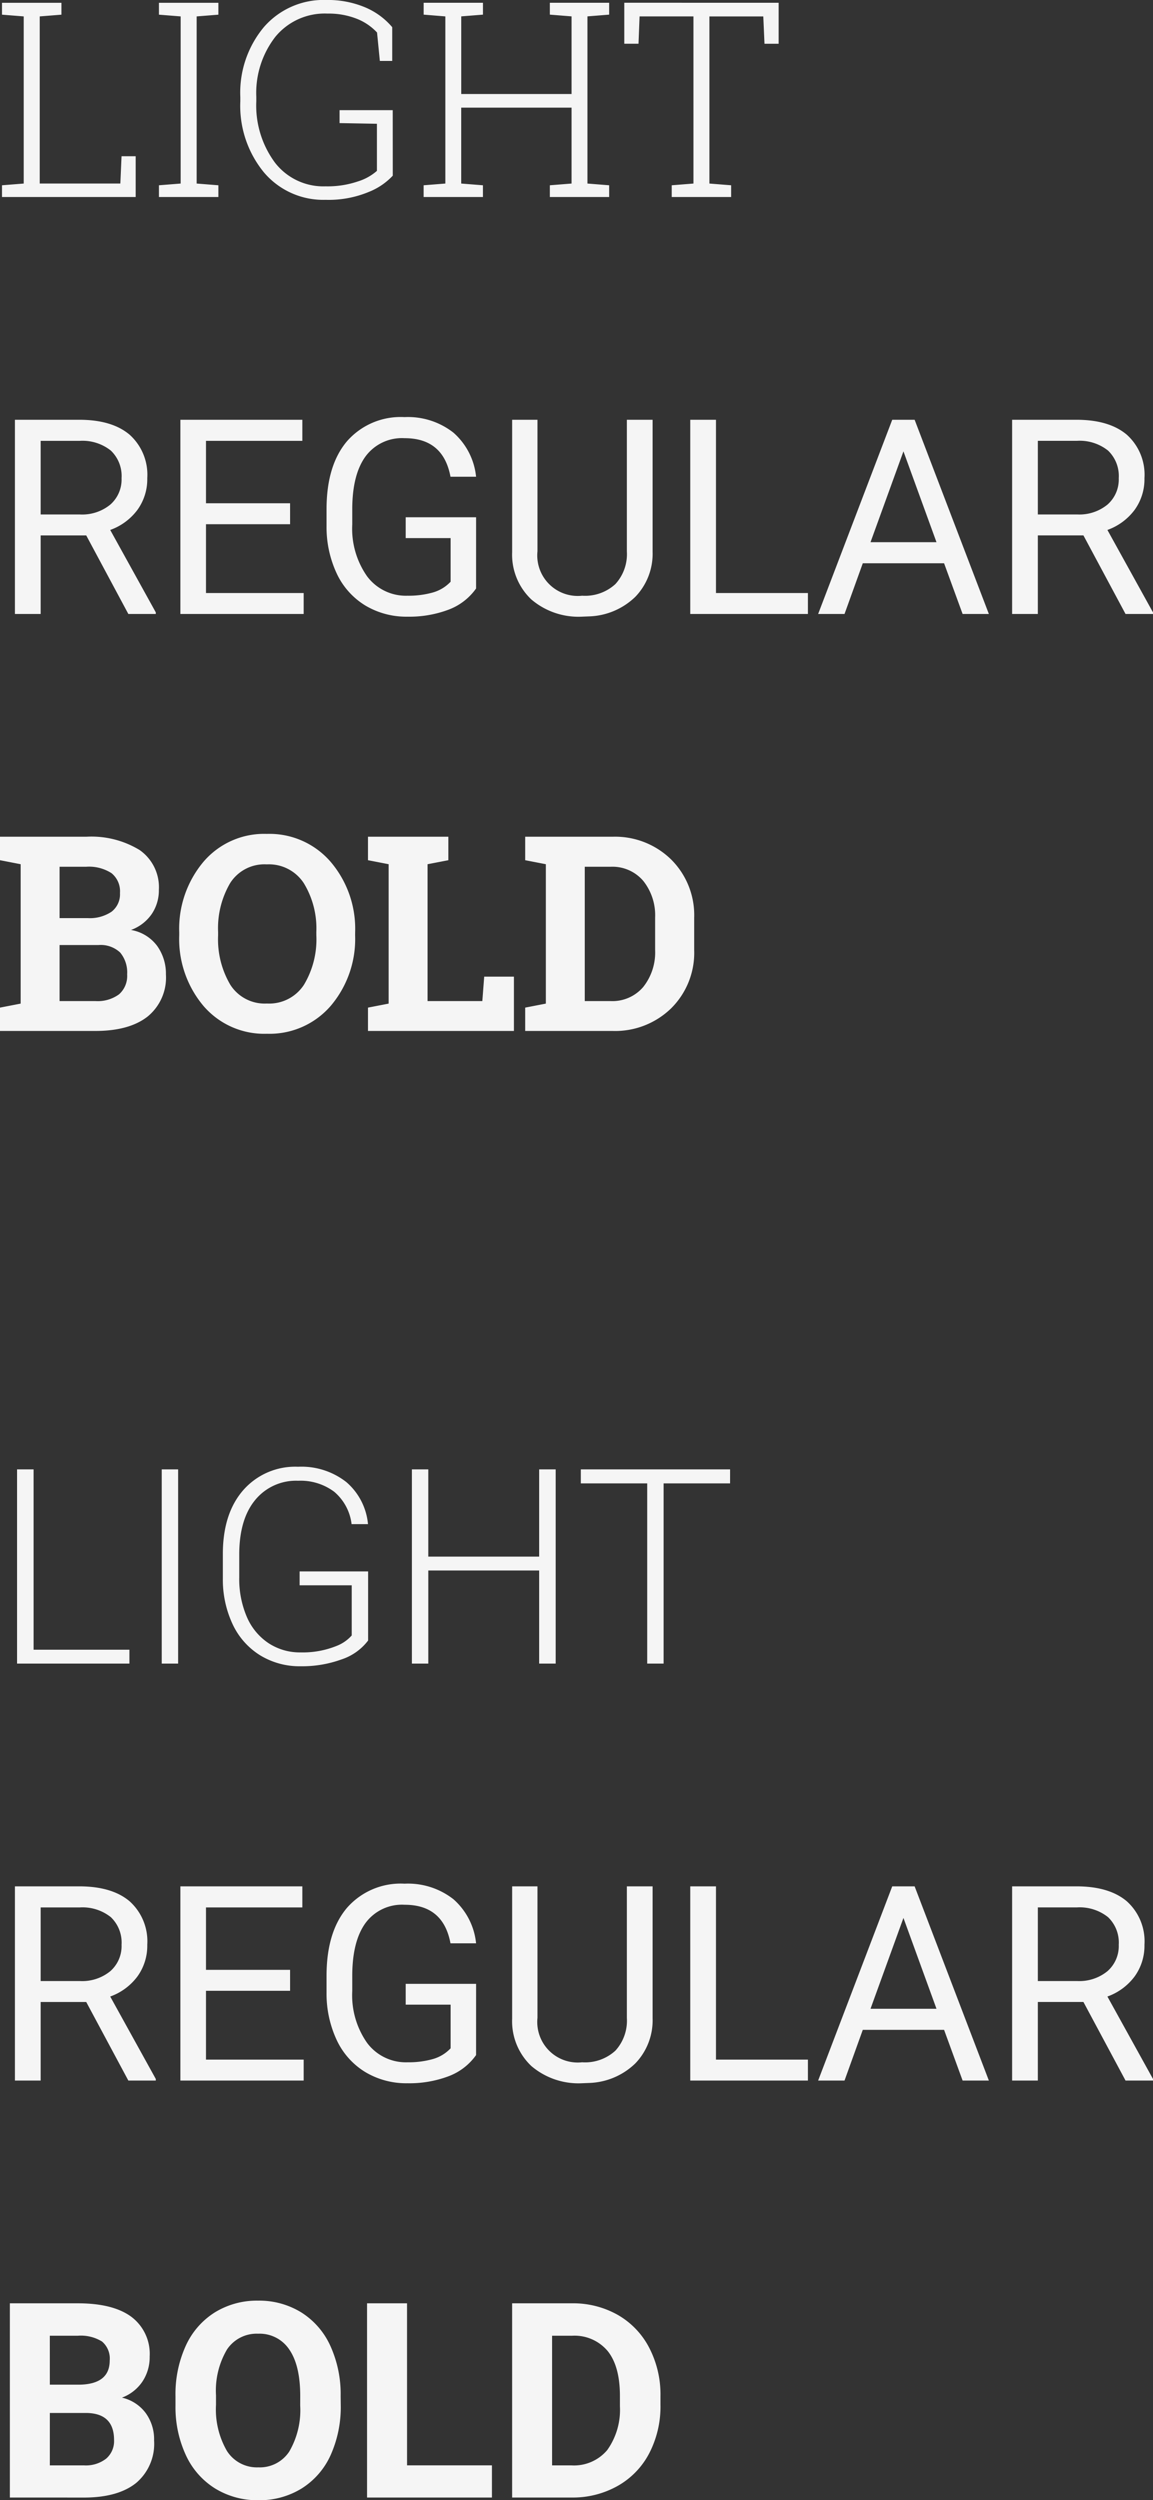
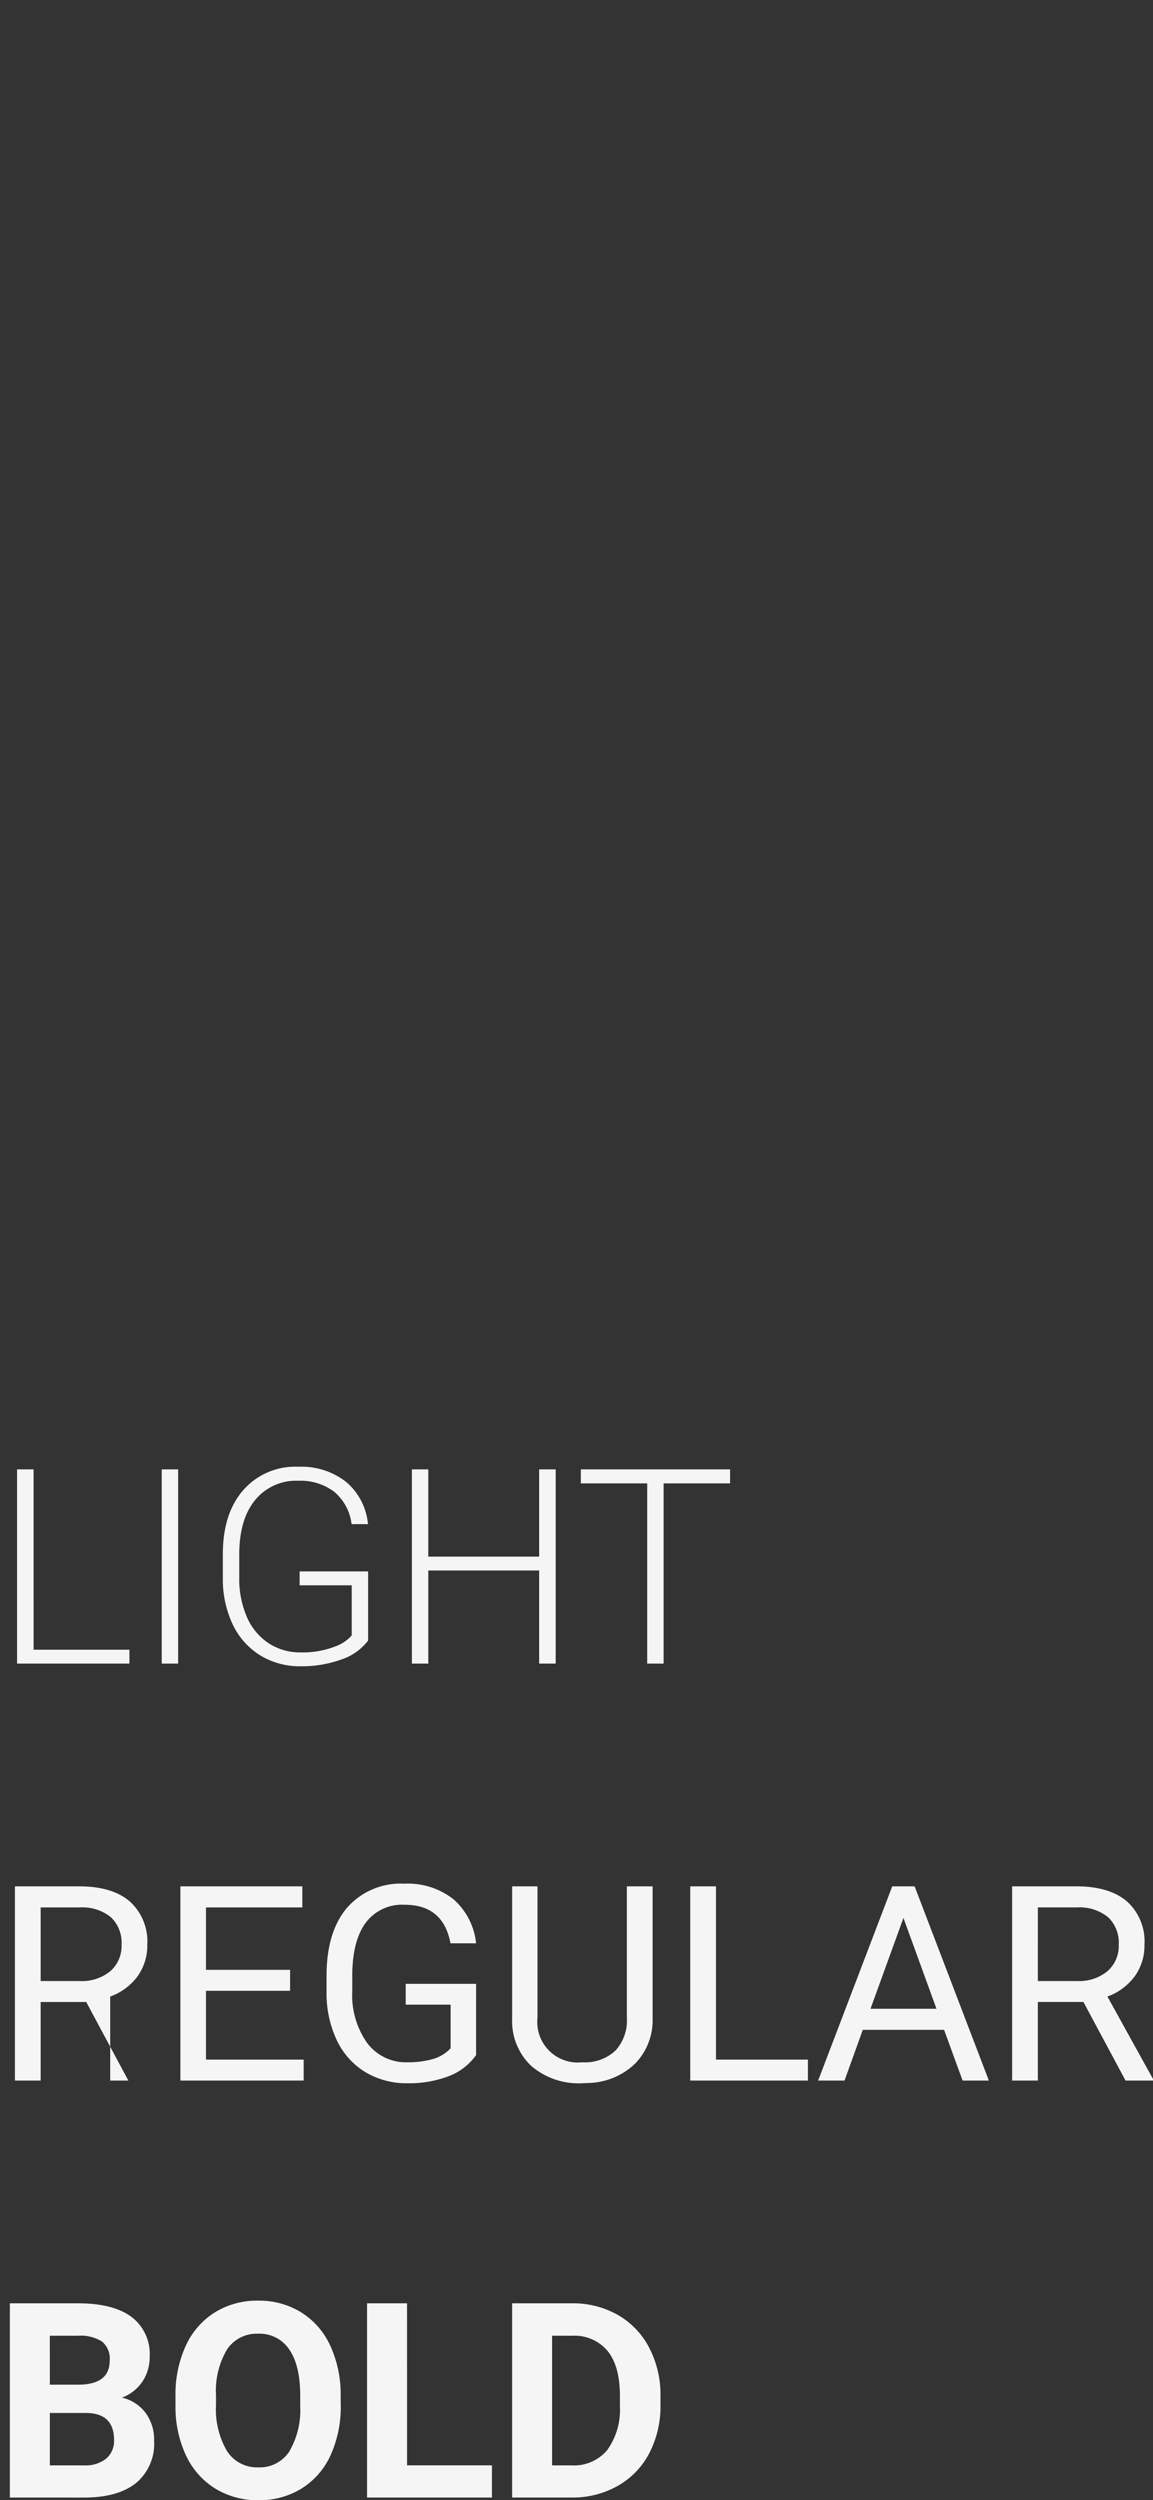
<svg xmlns="http://www.w3.org/2000/svg" width="160.519" height="347.776" viewBox="0 0 160.519 347.776">
  <rect x="0" y="0" width="160.519" height="347.776" fill="#333333" stroke="none" />
  <g id="Gruppe_2174" data-name="Gruppe 2174" transform="translate(-475.039 -2946.595)">
-     <path id="Pfad_15552" data-name="Pfad 15552" d="M1.317,0V-1.633l3.024-.241V-25.123l-3.024-.241v-1.651H9.593v1.651l-3.024.241V-1.874H17.794l.167-3.8h1.967V0ZM23.166-25.364v-1.651h8.275v1.651l-3.024.241V-1.874l3.024.241V0H23.166V-1.633l3.024-.241V-25.123ZM55.72-2.969A9.224,9.224,0,0,1,52.362-.7,14.523,14.523,0,0,1,46.369.39a10.821,10.821,0,0,1-8.572-3.8,14.57,14.57,0,0,1-3.3-9.908V-13.9a14.219,14.219,0,0,1,3.3-9.76,11,11,0,0,1,8.665-3.748,13.447,13.447,0,0,1,5.381,1.011,10.018,10.018,0,0,1,3.8,2.774v4.694H53.921l-.39-3.952a7.7,7.7,0,0,0-2.839-1.92,10.667,10.667,0,0,0-4.063-.714,8.887,8.887,0,0,0-7.255,3.229,12.722,12.722,0,0,0-2.653,8.35v.612a13.347,13.347,0,0,0,2.607,8.554,8.518,8.518,0,0,0,7.042,3.284,13.145,13.145,0,0,0,4.509-.687,7.213,7.213,0,0,0,2.635-1.466v-6.55l-5.2-.093v-1.8h7.4Zm4.3-22.4v-1.651h8.257v1.651l-3.024.241v10.8H80.612v-10.8l-3.024-.241v-1.651h8.257v1.651l-3.024.241V-1.874l3.024.241V0H77.588V-1.633l3.024-.241V-12.432H65.249V-1.874l3.024.241V0H60.016V-1.633l3.024-.241V-25.123Zm49.421-1.651v5.7H107.47l-.167-3.8h-7.5V-1.874l3.024.241V0H94.556V-1.633l3.024-.241V-25.123h-7.5l-.148,3.8H87.951v-5.7ZM13.044,47.071H6.7V58H3.117V30.984h8.943q4.564,0,7.023,2.078a7.477,7.477,0,0,1,2.458,6.049,7.273,7.273,0,0,1-1.364,4.4,8.141,8.141,0,0,1-3.794,2.8l6.346,11.467V58H18.907ZM6.7,44.158h5.474a6.181,6.181,0,0,0,4.221-1.373,4.639,4.639,0,0,0,1.568-3.674,4.885,4.885,0,0,0-1.494-3.841,6.333,6.333,0,0,0-4.314-1.354H6.7Zm34.725,1.354H29.716v9.574h13.6V58H26.153V30.984H43.131v2.932H29.716V42.6H41.424Zm25.893,8.943A8.229,8.229,0,0,1,63.486,57.4a15.477,15.477,0,0,1-5.724.974A11.1,11.1,0,0,1,51.9,56.822a10.322,10.322,0,0,1-3.961-4.407A15.22,15.22,0,0,1,46.5,45.791V43.435q0-6.1,2.848-9.463a9.924,9.924,0,0,1,8.006-3.358,10.251,10.251,0,0,1,6.81,2.162,9.417,9.417,0,0,1,3.154,6.132H63.755q-1-5.362-6.383-5.362a6.308,6.308,0,0,0-5.427,2.514Q50.1,38.573,50.08,43.342V45.55a11.5,11.5,0,0,0,2.078,7.227,6.738,6.738,0,0,0,5.622,2.681,12.391,12.391,0,0,0,3.507-.445,5.42,5.42,0,0,0,2.486-1.5V47.442H57.52V44.548h9.8ZM91.893,30.984V49.354a8.617,8.617,0,0,1-2.4,6.253,9.683,9.683,0,0,1-6.466,2.728l-.946.037a10.112,10.112,0,0,1-7.069-2.394,8.56,8.56,0,0,1-2.672-6.587V30.984h3.525V49.279a5.635,5.635,0,0,0,6.216,6.179,6.246,6.246,0,0,0,4.629-1.614,6.168,6.168,0,0,0,1.6-4.546V30.984Zm8.823,24.1h12.8V58H97.135V30.984h3.581Zm31.757-4.138H121.155L118.613,58h-3.674l10.316-27.016h3.117L138.707,58h-3.655Zm-10.242-2.932h9.185l-4.6-12.636Zm29.641-.946h-6.346V58h-3.581V30.984h8.943q4.564,0,7.023,2.078a7.477,7.477,0,0,1,2.458,6.049,7.273,7.273,0,0,1-1.364,4.4,8.141,8.141,0,0,1-3.794,2.8l6.346,11.467V58h-3.822Zm-6.346-2.913H151a6.181,6.181,0,0,0,4.221-1.373,4.639,4.639,0,0,0,1.568-3.674,4.885,4.885,0,0,0-1.494-3.841,6.333,6.333,0,0,0-4.314-1.354h-5.455ZM13.044,88.984a12.9,12.9,0,0,1,7.44,1.855,6.309,6.309,0,0,1,2.672,5.548,5.86,5.86,0,0,1-.993,3.349,6,6,0,0,1-2.885,2.217,5.735,5.735,0,0,1,3.646,2.227,6.64,6.64,0,0,1,1.215,3.952,6.99,6.99,0,0,1-2.561,5.873Q19.019,116,14.324,116H1.039v-3.247l2.876-.557V92.807L1.039,92.25V88.984h12ZM9.333,104.051v7.793h4.991a5.033,5.033,0,0,0,3.284-.937,3.394,3.394,0,0,0,1.132-2.774,4.326,4.326,0,0,0-.965-3.034,3.952,3.952,0,0,0-3.043-1.048Zm0-3.748h3.9a5.422,5.422,0,0,0,3.34-.891,3.065,3.065,0,0,0,1.169-2.6A3.242,3.242,0,0,0,16.56,94.05a5.788,5.788,0,0,0-3.516-.891H9.333ZM50.478,102.7a14.357,14.357,0,0,1-3.4,9.815A11.248,11.248,0,0,1,38.2,116.39a11.144,11.144,0,0,1-8.841-3.878,14.431,14.431,0,0,1-3.368-9.815v-.408a14.473,14.473,0,0,1,3.358-9.8,11.094,11.094,0,0,1,8.832-3.9,11.252,11.252,0,0,1,8.9,3.9,14.35,14.35,0,0,1,3.4,9.8Zm-5.4-.445a12.064,12.064,0,0,0-1.744-6.81,5.8,5.8,0,0,0-5.158-2.616,5.652,5.652,0,0,0-5.093,2.6,12.4,12.4,0,0,0-1.679,6.828v.445a12.422,12.422,0,0,0,1.7,6.875,5.673,5.673,0,0,0,5.093,2.607,5.776,5.776,0,0,0,5.158-2.607,12.266,12.266,0,0,0,1.726-6.875ZM52.269,116v-3.247l2.876-.557V92.807l-2.876-.557V88.984H63.458V92.25l-2.895.557v19.037h7.626l.26-3.4h4.138V116ZM86.308,88.984a11.147,11.147,0,0,1,8.164,3.164,10.905,10.905,0,0,1,3.21,8.118v4.472a10.867,10.867,0,0,1-3.21,8.118A11.182,11.182,0,0,1,86.308,116H74.155v-3.247l2.876-.557V92.807l-2.876-.557V88.984H86.308Zm-3.859,4.175v18.685H86.03a5.638,5.638,0,0,0,4.564-1.967,7.724,7.724,0,0,0,1.651-5.14v-4.509a7.667,7.667,0,0,0-1.651-5.1,5.638,5.638,0,0,0-4.564-1.967Z" transform="translate(474 2974)" fill="#f5f5f5" />
-     <path id="Pfad_15553" data-name="Pfad 15553" d="M5.715-1.93H19.056V0H3.414V-27.016h2.3ZM25.838,0H23.556V-27.016h2.282Zm26.45-3.21a7.647,7.647,0,0,1-3.72,2.635A16.1,16.1,0,0,1,42.9.371,10.527,10.527,0,0,1,37.259-1.15a10.127,10.127,0,0,1-3.822-4.3,14.585,14.585,0,0,1-1.373-6.383v-3.414q0-5.622,2.839-8.878a9.606,9.606,0,0,1,7.626-3.256,10.13,10.13,0,0,1,6.717,2.125,8.769,8.769,0,0,1,3.024,5.854H49.987a6.979,6.979,0,0,0-2.421-4.5,7.811,7.811,0,0,0-5.019-1.531,7.343,7.343,0,0,0-5.993,2.69q-2.208,2.69-2.208,7.589v3.191a13.325,13.325,0,0,0,1.048,5.446A8.309,8.309,0,0,0,38.4-2.857a7.95,7.95,0,0,0,4.5,1.3,12.558,12.558,0,0,0,5.065-.928,5.456,5.456,0,0,0,2.041-1.429v-6.977H42.751v-1.93h9.537ZM78.4,0H76.1V-12.951H60.666V0H58.383V-27.016h2.282v12.135H76.1V-27.016h2.3Zm24.279-25.067H93.424V0H91.142V-25.067H81.9v-1.948h20.781ZM13.044,47.071H6.7V58H3.117V30.984h8.943q4.564,0,7.023,2.078a7.477,7.477,0,0,1,2.458,6.049,7.273,7.273,0,0,1-1.364,4.4,8.141,8.141,0,0,1-3.794,2.8l6.346,11.467V58H18.907ZM6.7,44.158h5.474a6.181,6.181,0,0,0,4.221-1.373,4.639,4.639,0,0,0,1.568-3.674,4.885,4.885,0,0,0-1.494-3.841,6.333,6.333,0,0,0-4.314-1.354H6.7Zm34.725,1.354H29.716v9.574h13.6V58H26.153V30.984H43.131v2.932H29.716V42.6H41.424Zm25.893,8.943A8.229,8.229,0,0,1,63.486,57.4a15.477,15.477,0,0,1-5.724.974A11.1,11.1,0,0,1,51.9,56.822a10.322,10.322,0,0,1-3.961-4.407A15.22,15.22,0,0,1,46.5,45.791V43.435q0-6.1,2.848-9.463a9.924,9.924,0,0,1,8.006-3.358,10.251,10.251,0,0,1,6.81,2.162,9.417,9.417,0,0,1,3.154,6.132H63.755q-1-5.362-6.383-5.362a6.308,6.308,0,0,0-5.427,2.514Q50.1,38.573,50.08,43.342V45.55a11.5,11.5,0,0,0,2.078,7.227,6.738,6.738,0,0,0,5.622,2.681,12.391,12.391,0,0,0,3.507-.445,5.42,5.42,0,0,0,2.486-1.5V47.442H57.52V44.548h9.8ZM91.893,30.984V49.354a8.617,8.617,0,0,1-2.4,6.253,9.683,9.683,0,0,1-6.466,2.728l-.946.037a10.112,10.112,0,0,1-7.069-2.394,8.56,8.56,0,0,1-2.672-6.587V30.984h3.525V49.279a5.635,5.635,0,0,0,6.216,6.179,6.246,6.246,0,0,0,4.629-1.614,6.168,6.168,0,0,0,1.6-4.546V30.984Zm8.823,24.1h12.8V58H97.135V30.984h3.581Zm31.757-4.138H121.155L118.613,58h-3.674l10.316-27.016h3.117L138.707,58h-3.655Zm-10.242-2.932h9.185l-4.6-12.636Zm29.641-.946h-6.346V58h-3.581V30.984h8.943q4.564,0,7.023,2.078a7.477,7.477,0,0,1,2.458,6.049,7.273,7.273,0,0,1-1.364,4.4,8.141,8.141,0,0,1-3.794,2.8l6.346,11.467V58h-3.822Zm-6.346-2.913H151a6.181,6.181,0,0,0,4.221-1.373,4.639,4.639,0,0,0,1.568-3.674,4.885,4.885,0,0,0-1.494-3.841,6.333,6.333,0,0,0-4.314-1.354h-5.455ZM2.412,116V88.984h9.463q4.917,0,7.459,1.883a6.44,6.44,0,0,1,2.542,5.52,6.1,6.1,0,0,1-1.021,3.5,5.9,5.9,0,0,1-2.839,2.217,5.7,5.7,0,0,1,3.275,2.1,6.2,6.2,0,0,1,1.2,3.859,7.13,7.13,0,0,1-2.486,5.9q-2.486,2-7.088,2.041Zm5.566-11.764v7.292h4.769a4.6,4.6,0,0,0,3.071-.937,3.213,3.213,0,0,0,1.1-2.588q0-3.711-3.841-3.767Zm0-3.934H12.1q4.212-.074,4.212-3.358A3.1,3.1,0,0,0,15.243,94.3a5.612,5.612,0,0,0-3.368-.807h-3.9Zm40.5,2.8a16.309,16.309,0,0,1-1.41,7,10.62,10.62,0,0,1-4.036,4.639,11.163,11.163,0,0,1-6.021,1.633,11.239,11.239,0,0,1-5.993-1.614,10.724,10.724,0,0,1-4.082-4.611,15.842,15.842,0,0,1-1.466-6.893v-1.336A16.223,16.223,0,0,1,26.9,94.894a10.707,10.707,0,0,1,4.063-4.657,11.177,11.177,0,0,1,6-1.624,11.177,11.177,0,0,1,6,1.624,10.707,10.707,0,0,1,4.063,4.657,16.177,16.177,0,0,1,1.438,7Zm-5.641-1.225q0-4.249-1.521-6.457a4.958,4.958,0,0,0-4.342-2.208,4.96,4.96,0,0,0-4.323,2.18,11.239,11.239,0,0,0-1.54,6.392V103.1a11.511,11.511,0,0,0,1.521,6.42,4.945,4.945,0,0,0,4.379,2.282,4.9,4.9,0,0,0,4.3-2.2,11.444,11.444,0,0,0,1.521-6.411Zm14.872,9.648H69.525V116H52.139V88.984h5.566ZM72.337,116V88.984h8.313a12.624,12.624,0,0,1,6.374,1.6,11.192,11.192,0,0,1,4.388,4.564,14.078,14.078,0,0,1,1.577,6.726v1.243a14.118,14.118,0,0,1-1.549,6.7,11.1,11.1,0,0,1-4.37,4.546A12.719,12.719,0,0,1,80.7,116ZM77.9,93.493v18.035h2.69a6.045,6.045,0,0,0,4.991-2.134,9.642,9.642,0,0,0,1.763-6.1v-1.429q0-4.119-1.707-6.244a6.024,6.024,0,0,0-4.991-2.125Z" transform="translate(474 3178)" fill="#f5f5f5" />
+     <path id="Pfad_15553" data-name="Pfad 15553" d="M5.715-1.93H19.056V0H3.414V-27.016h2.3ZM25.838,0H23.556V-27.016h2.282Zm26.45-3.21a7.647,7.647,0,0,1-3.72,2.635A16.1,16.1,0,0,1,42.9.371,10.527,10.527,0,0,1,37.259-1.15a10.127,10.127,0,0,1-3.822-4.3,14.585,14.585,0,0,1-1.373-6.383v-3.414q0-5.622,2.839-8.878a9.606,9.606,0,0,1,7.626-3.256,10.13,10.13,0,0,1,6.717,2.125,8.769,8.769,0,0,1,3.024,5.854H49.987a6.979,6.979,0,0,0-2.421-4.5,7.811,7.811,0,0,0-5.019-1.531,7.343,7.343,0,0,0-5.993,2.69q-2.208,2.69-2.208,7.589v3.191a13.325,13.325,0,0,0,1.048,5.446A8.309,8.309,0,0,0,38.4-2.857a7.95,7.95,0,0,0,4.5,1.3,12.558,12.558,0,0,0,5.065-.928,5.456,5.456,0,0,0,2.041-1.429v-6.977H42.751v-1.93h9.537ZM78.4,0H76.1V-12.951H60.666V0H58.383V-27.016h2.282v12.135H76.1V-27.016h2.3Zm24.279-25.067H93.424V0H91.142V-25.067H81.9v-1.948h20.781ZM13.044,47.071H6.7V58H3.117V30.984h8.943q4.564,0,7.023,2.078a7.477,7.477,0,0,1,2.458,6.049,7.273,7.273,0,0,1-1.364,4.4,8.141,8.141,0,0,1-3.794,2.8V58H18.907ZM6.7,44.158h5.474a6.181,6.181,0,0,0,4.221-1.373,4.639,4.639,0,0,0,1.568-3.674,4.885,4.885,0,0,0-1.494-3.841,6.333,6.333,0,0,0-4.314-1.354H6.7Zm34.725,1.354H29.716v9.574h13.6V58H26.153V30.984H43.131v2.932H29.716V42.6H41.424Zm25.893,8.943A8.229,8.229,0,0,1,63.486,57.4a15.477,15.477,0,0,1-5.724.974A11.1,11.1,0,0,1,51.9,56.822a10.322,10.322,0,0,1-3.961-4.407A15.22,15.22,0,0,1,46.5,45.791V43.435q0-6.1,2.848-9.463a9.924,9.924,0,0,1,8.006-3.358,10.251,10.251,0,0,1,6.81,2.162,9.417,9.417,0,0,1,3.154,6.132H63.755q-1-5.362-6.383-5.362a6.308,6.308,0,0,0-5.427,2.514Q50.1,38.573,50.08,43.342V45.55a11.5,11.5,0,0,0,2.078,7.227,6.738,6.738,0,0,0,5.622,2.681,12.391,12.391,0,0,0,3.507-.445,5.42,5.42,0,0,0,2.486-1.5V47.442H57.52V44.548h9.8ZM91.893,30.984V49.354a8.617,8.617,0,0,1-2.4,6.253,9.683,9.683,0,0,1-6.466,2.728l-.946.037a10.112,10.112,0,0,1-7.069-2.394,8.56,8.56,0,0,1-2.672-6.587V30.984h3.525V49.279a5.635,5.635,0,0,0,6.216,6.179,6.246,6.246,0,0,0,4.629-1.614,6.168,6.168,0,0,0,1.6-4.546V30.984Zm8.823,24.1h12.8V58H97.135V30.984h3.581Zm31.757-4.138H121.155L118.613,58h-3.674l10.316-27.016h3.117L138.707,58h-3.655Zm-10.242-2.932h9.185l-4.6-12.636Zm29.641-.946h-6.346V58h-3.581V30.984h8.943q4.564,0,7.023,2.078a7.477,7.477,0,0,1,2.458,6.049,7.273,7.273,0,0,1-1.364,4.4,8.141,8.141,0,0,1-3.794,2.8l6.346,11.467V58h-3.822Zm-6.346-2.913H151a6.181,6.181,0,0,0,4.221-1.373,4.639,4.639,0,0,0,1.568-3.674,4.885,4.885,0,0,0-1.494-3.841,6.333,6.333,0,0,0-4.314-1.354h-5.455ZM2.412,116V88.984h9.463q4.917,0,7.459,1.883a6.44,6.44,0,0,1,2.542,5.52,6.1,6.1,0,0,1-1.021,3.5,5.9,5.9,0,0,1-2.839,2.217,5.7,5.7,0,0,1,3.275,2.1,6.2,6.2,0,0,1,1.2,3.859,7.13,7.13,0,0,1-2.486,5.9q-2.486,2-7.088,2.041Zm5.566-11.764v7.292h4.769a4.6,4.6,0,0,0,3.071-.937,3.213,3.213,0,0,0,1.1-2.588q0-3.711-3.841-3.767Zm0-3.934H12.1q4.212-.074,4.212-3.358A3.1,3.1,0,0,0,15.243,94.3a5.612,5.612,0,0,0-3.368-.807h-3.9Zm40.5,2.8a16.309,16.309,0,0,1-1.41,7,10.62,10.62,0,0,1-4.036,4.639,11.163,11.163,0,0,1-6.021,1.633,11.239,11.239,0,0,1-5.993-1.614,10.724,10.724,0,0,1-4.082-4.611,15.842,15.842,0,0,1-1.466-6.893v-1.336A16.223,16.223,0,0,1,26.9,94.894a10.707,10.707,0,0,1,4.063-4.657,11.177,11.177,0,0,1,6-1.624,11.177,11.177,0,0,1,6,1.624,10.707,10.707,0,0,1,4.063,4.657,16.177,16.177,0,0,1,1.438,7Zm-5.641-1.225q0-4.249-1.521-6.457a4.958,4.958,0,0,0-4.342-2.208,4.96,4.96,0,0,0-4.323,2.18,11.239,11.239,0,0,0-1.54,6.392V103.1a11.511,11.511,0,0,0,1.521,6.42,4.945,4.945,0,0,0,4.379,2.282,4.9,4.9,0,0,0,4.3-2.2,11.444,11.444,0,0,0,1.521-6.411Zm14.872,9.648H69.525V116H52.139V88.984h5.566ZM72.337,116V88.984h8.313a12.624,12.624,0,0,1,6.374,1.6,11.192,11.192,0,0,1,4.388,4.564,14.078,14.078,0,0,1,1.577,6.726v1.243a14.118,14.118,0,0,1-1.549,6.7,11.1,11.1,0,0,1-4.37,4.546A12.719,12.719,0,0,1,80.7,116ZM77.9,93.493v18.035h2.69a6.045,6.045,0,0,0,4.991-2.134,9.642,9.642,0,0,0,1.763-6.1v-1.429q0-4.119-1.707-6.244a6.024,6.024,0,0,0-4.991-2.125Z" transform="translate(474 3178)" fill="#f5f5f5" />
  </g>
</svg>